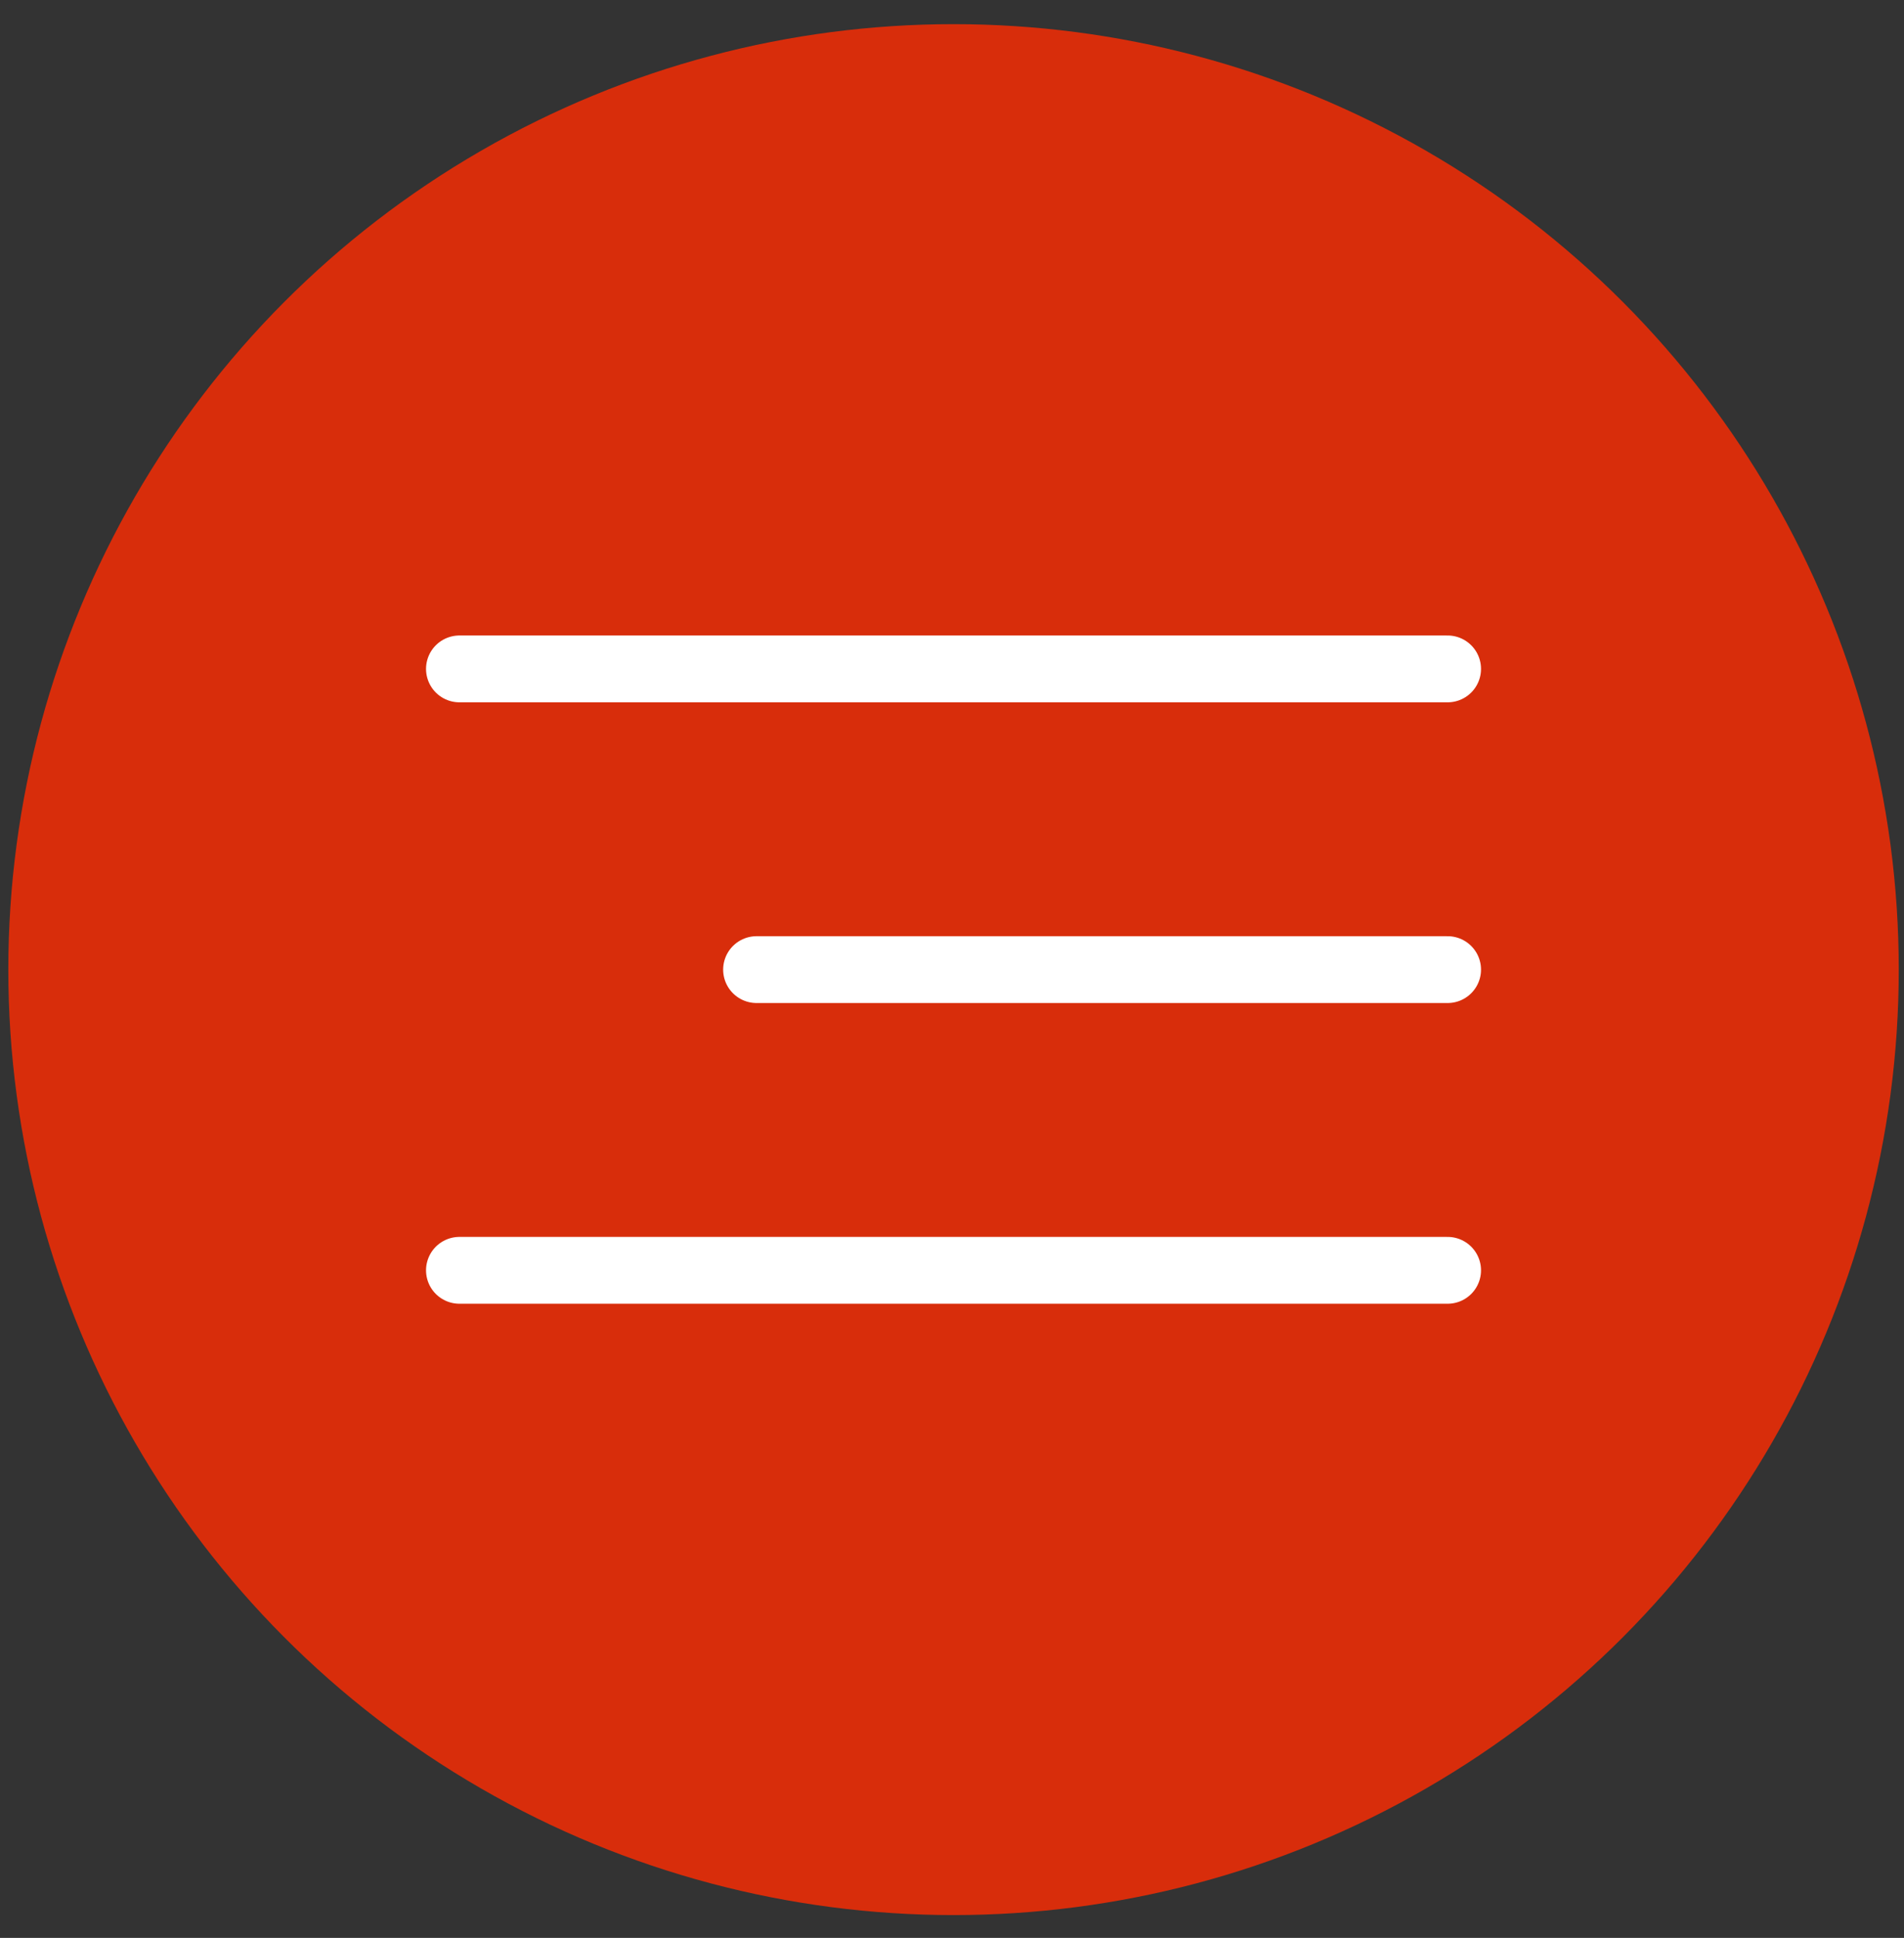
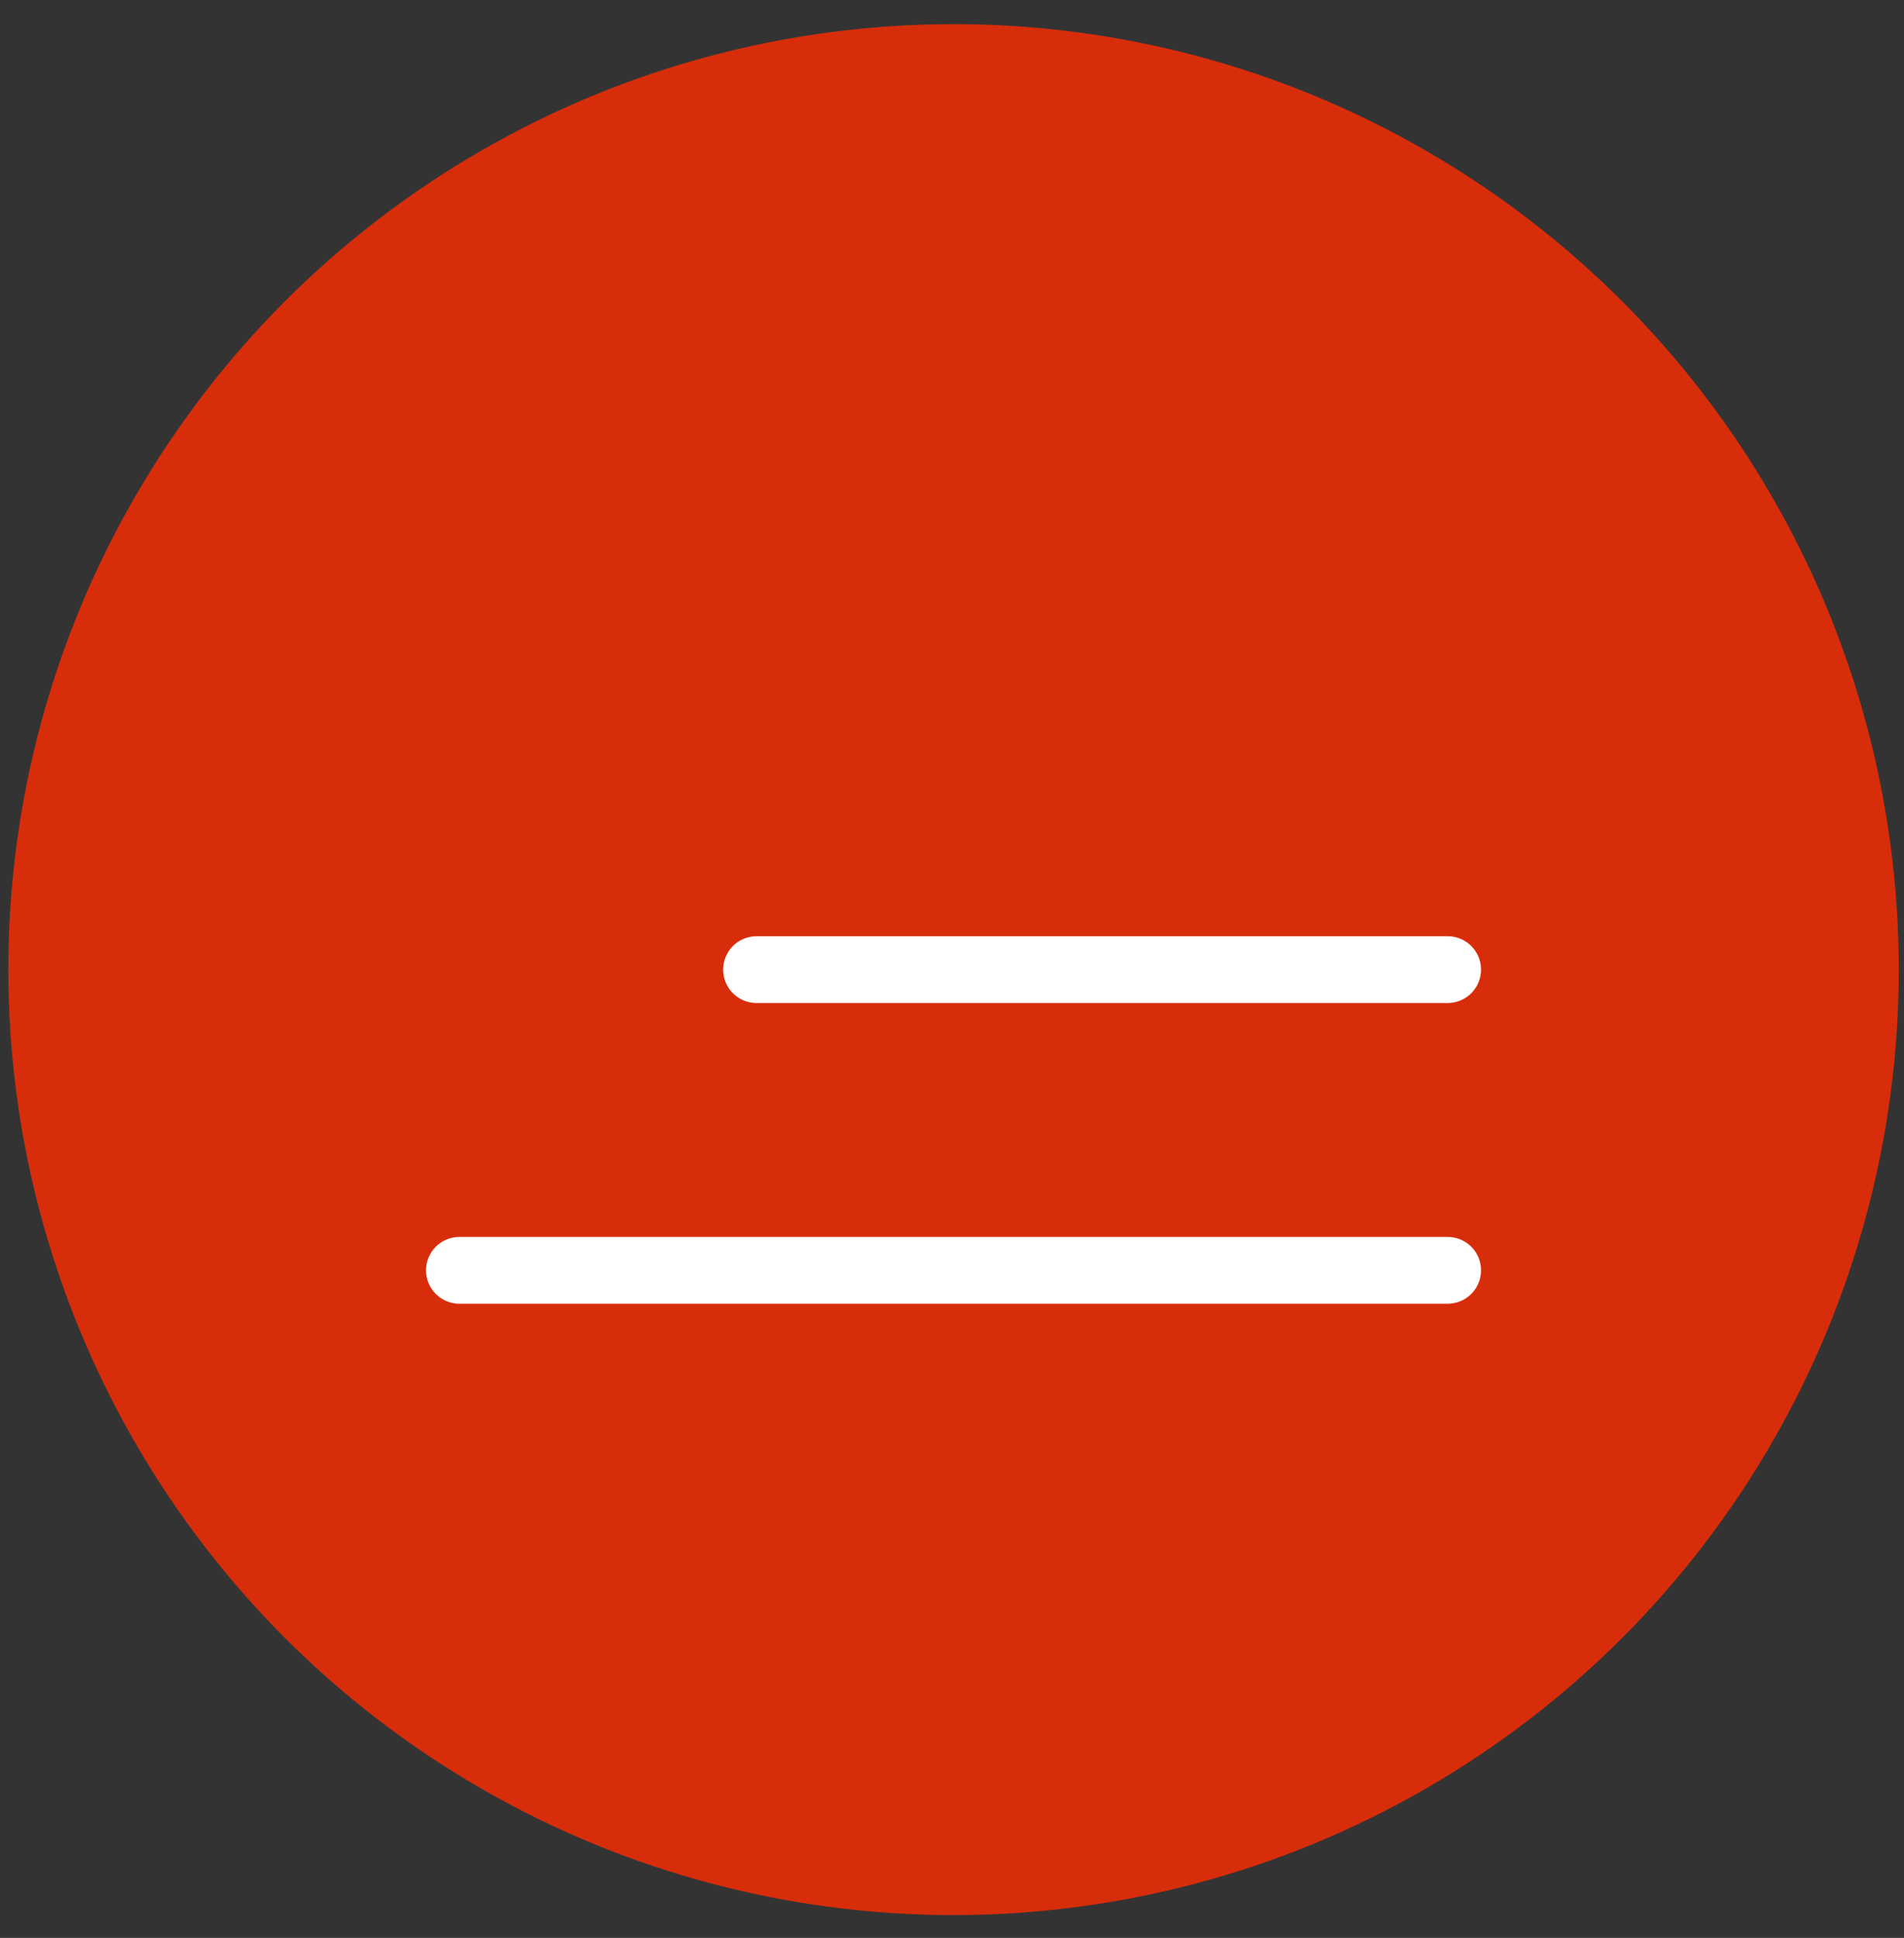
<svg xmlns="http://www.w3.org/2000/svg" width="57" height="58" viewBox="0 0 57 58" fill="none">
  <rect x="0" y="0" width="57" height="58" fill="#333333" stroke="none" />
  <circle cx="28.546" cy="29.02" r="28.297" fill="#D82D0B" />
-   <path d="M13.754 20.02H43.337" stroke="white" stroke-width="2" stroke-linecap="round" />
  <path d="M22.649 29.02L43.337 29.02" stroke="white" stroke-width="2" stroke-linecap="round" />
  <path d="M13.754 38.02H43.337" stroke="white" stroke-width="2" stroke-linecap="round" />
</svg>